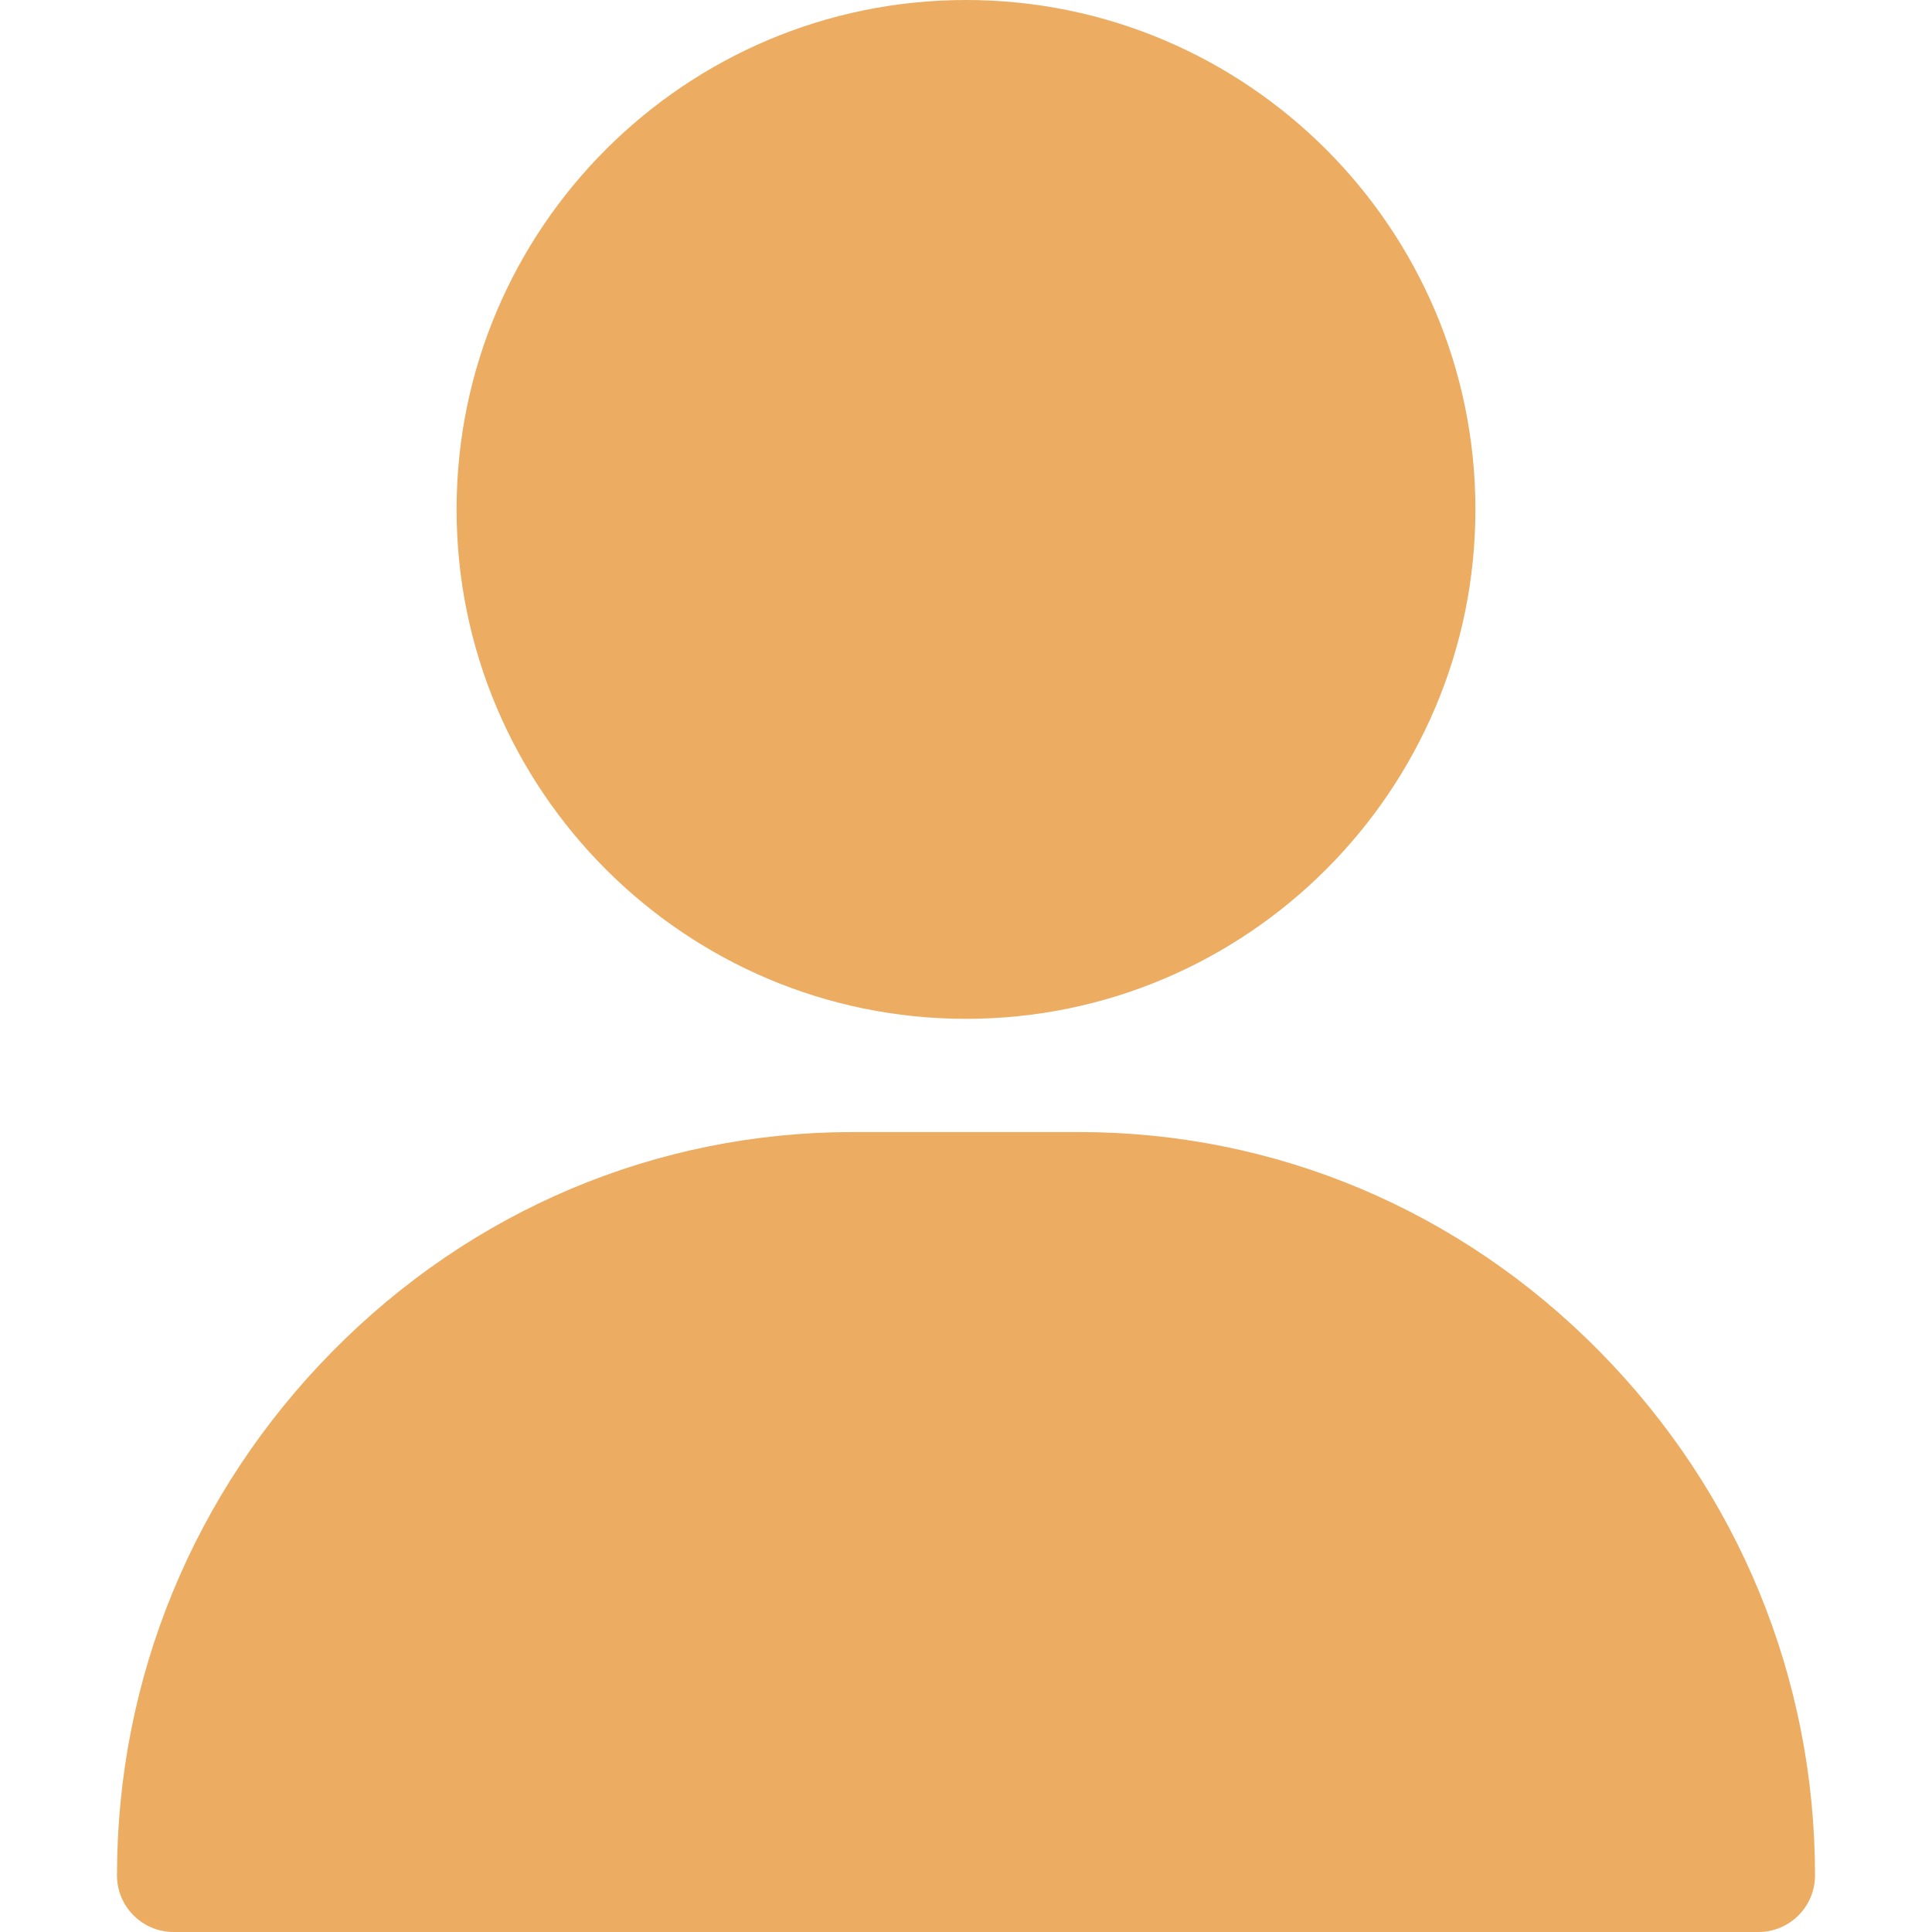
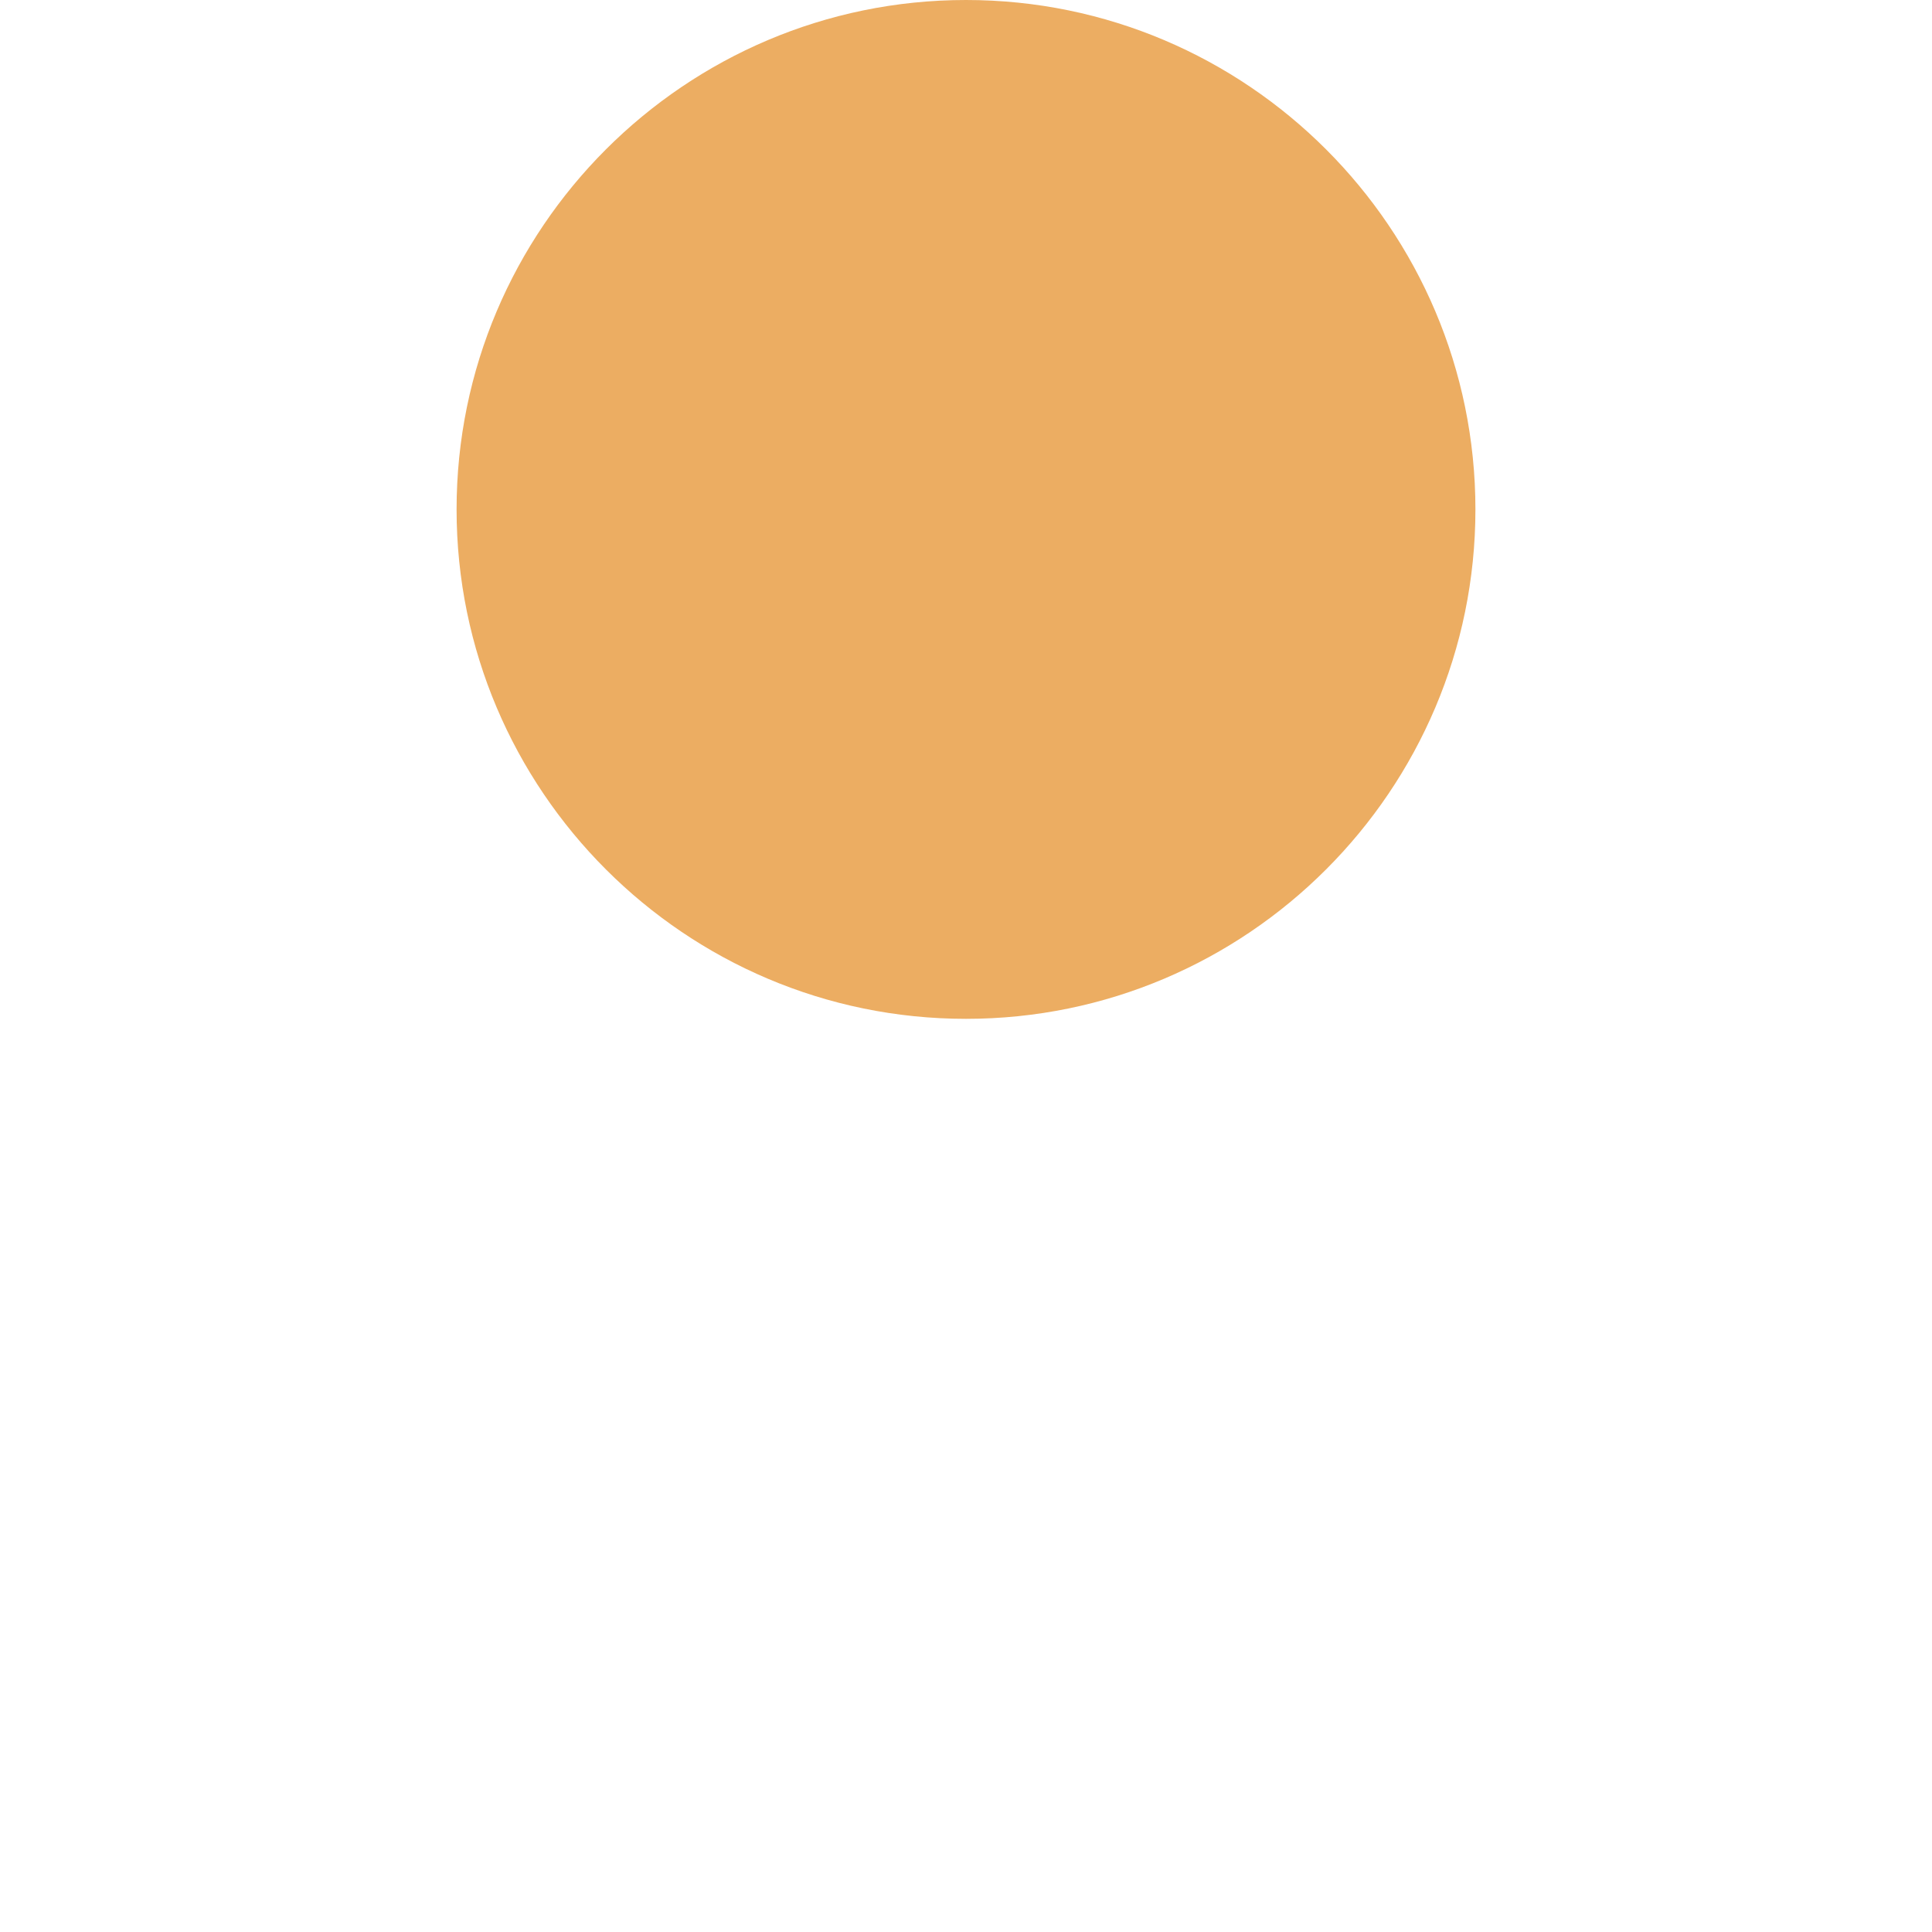
<svg xmlns="http://www.w3.org/2000/svg" width="40" height="40" viewBox="0 0 40 40" fill="none">
  <path d="M20 0C14.184 0 9.453 4.731 9.453 10.547C9.453 16.362 14.184 21.094 20 21.094C25.816 21.094 30.547 16.362 30.547 10.547C30.547 4.731 25.816 0 20 0Z" fill="#ECAD62" />
-   <path d="M33.122 27.984C30.235 25.052 26.407 23.438 22.344 23.438H17.656C13.593 23.438 9.765 25.052 6.878 27.984C4.004 30.901 2.422 34.753 2.422 38.828C2.422 39.475 2.947 40 3.594 40H36.406C37.053 40 37.578 39.475 37.578 38.828C37.578 34.753 35.996 30.901 33.122 27.984Z" fill="#ECAD62" />
</svg>